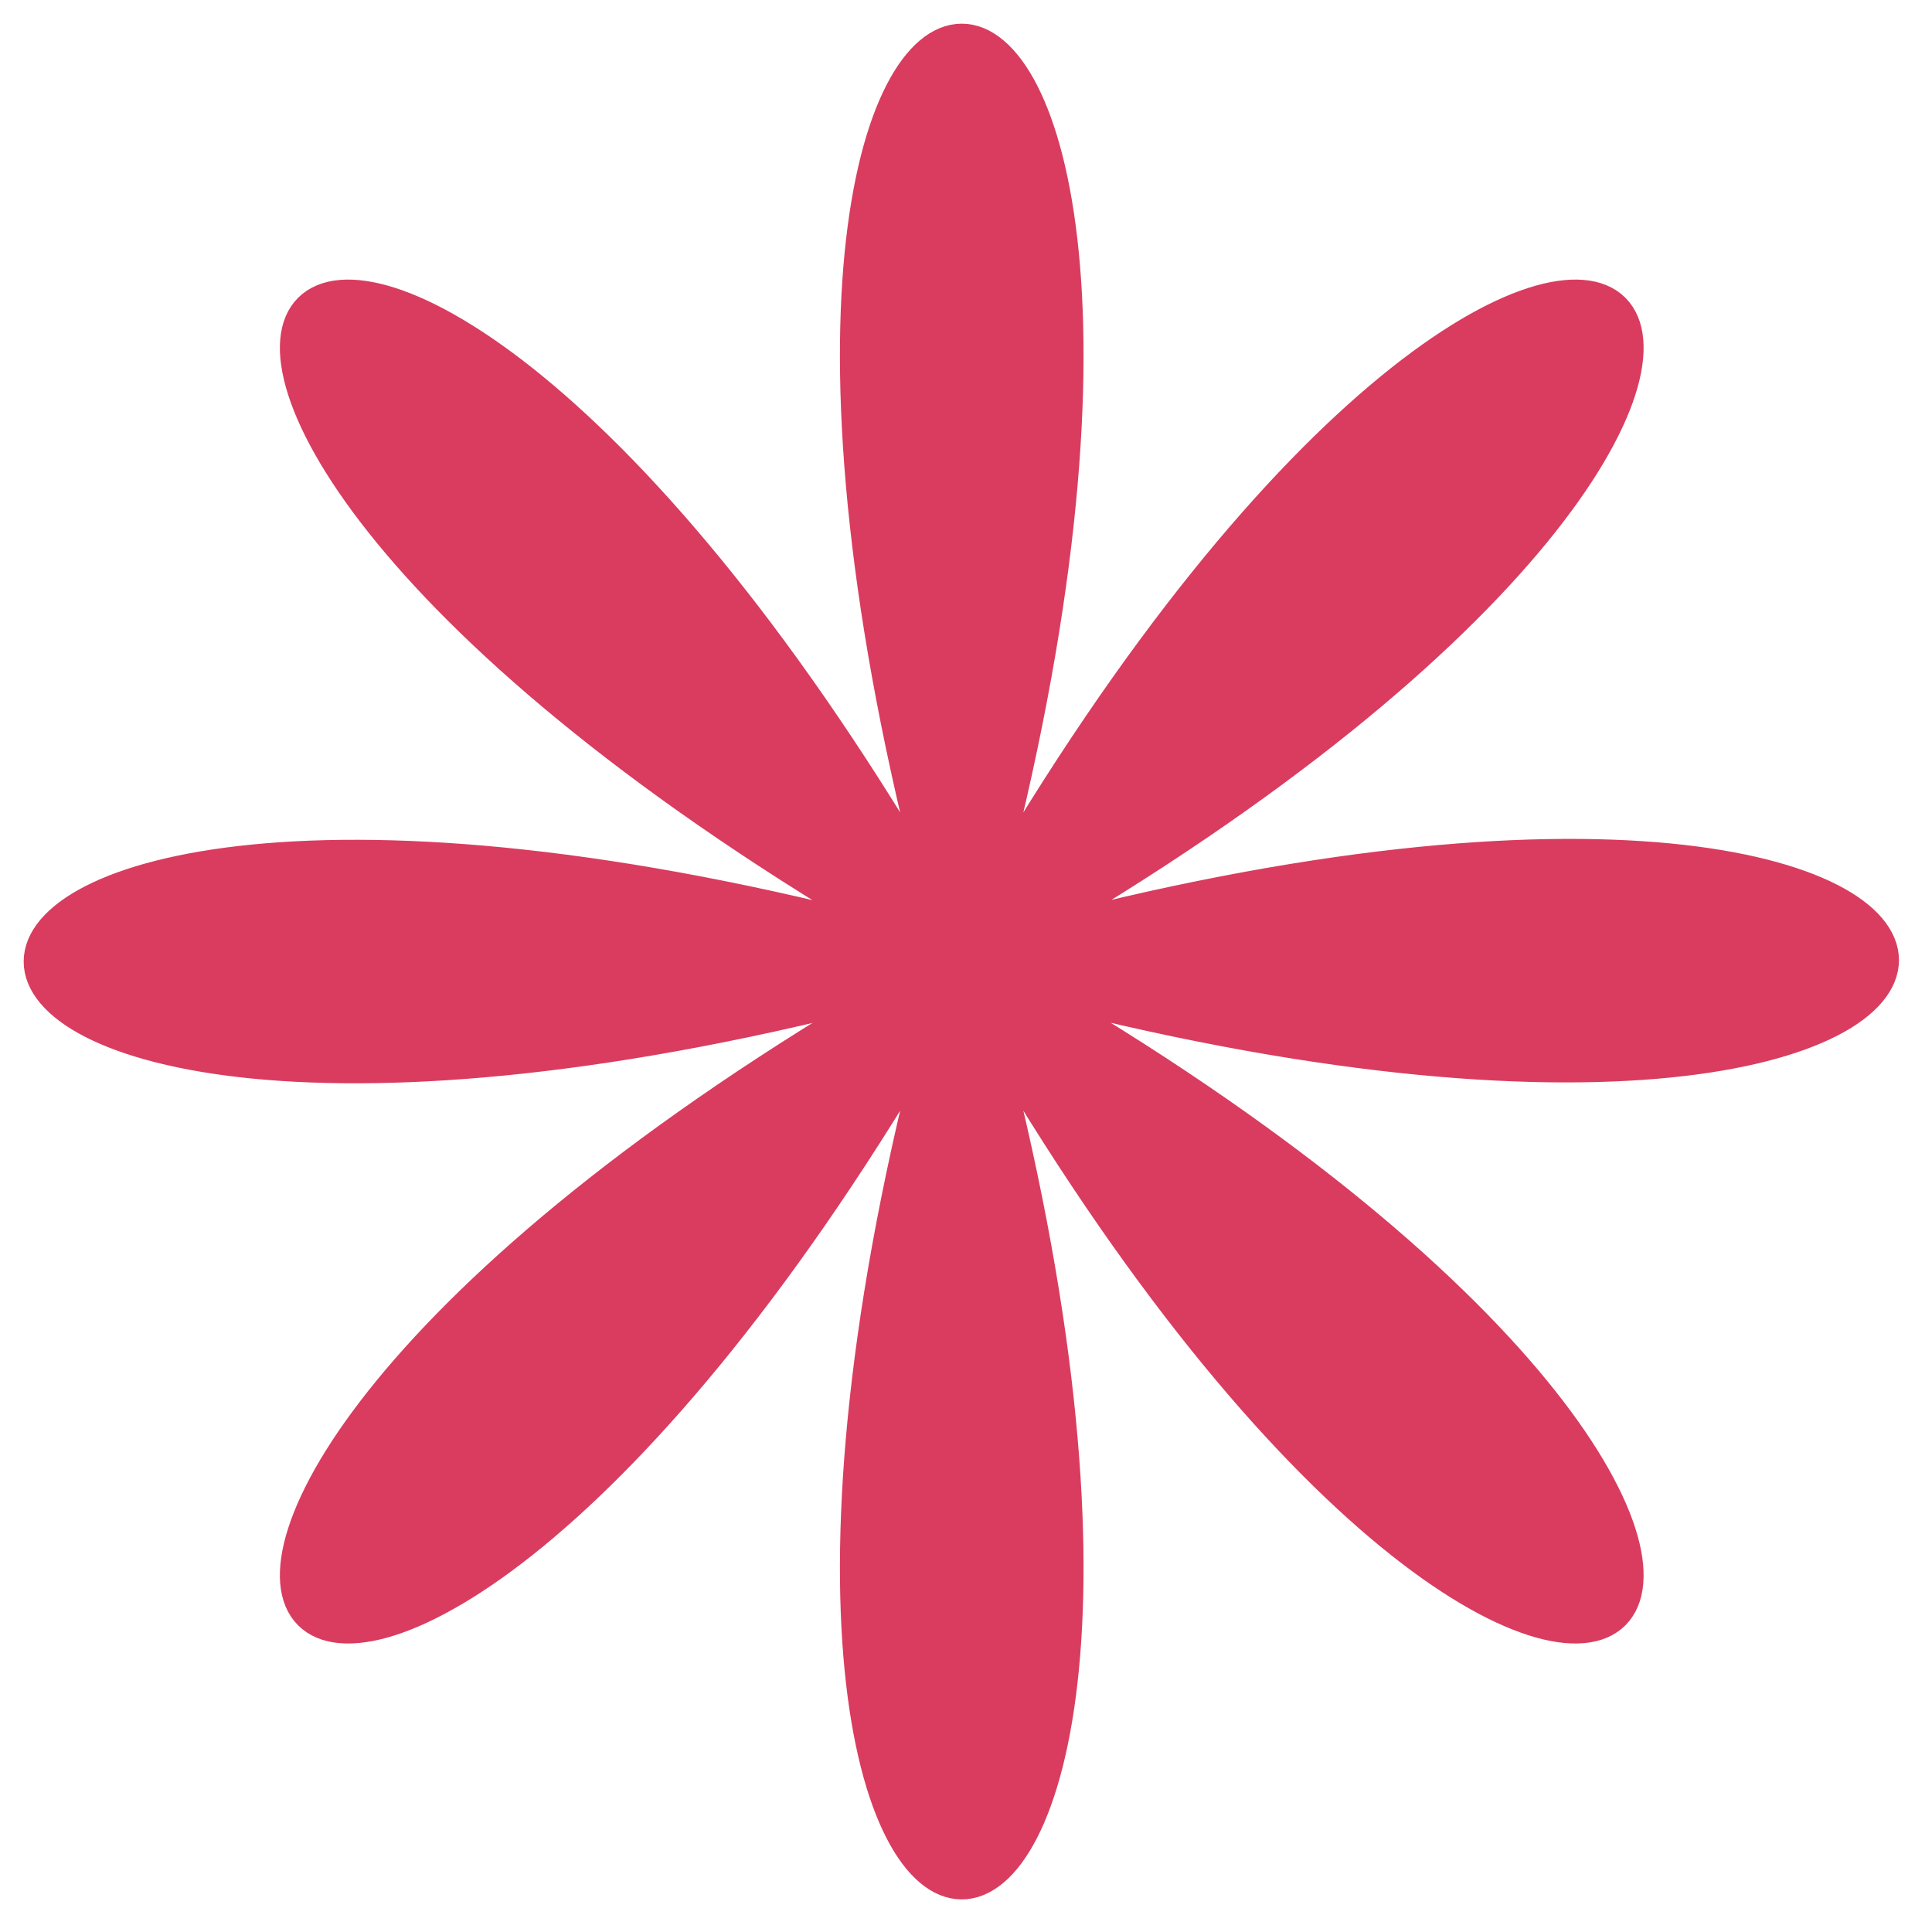
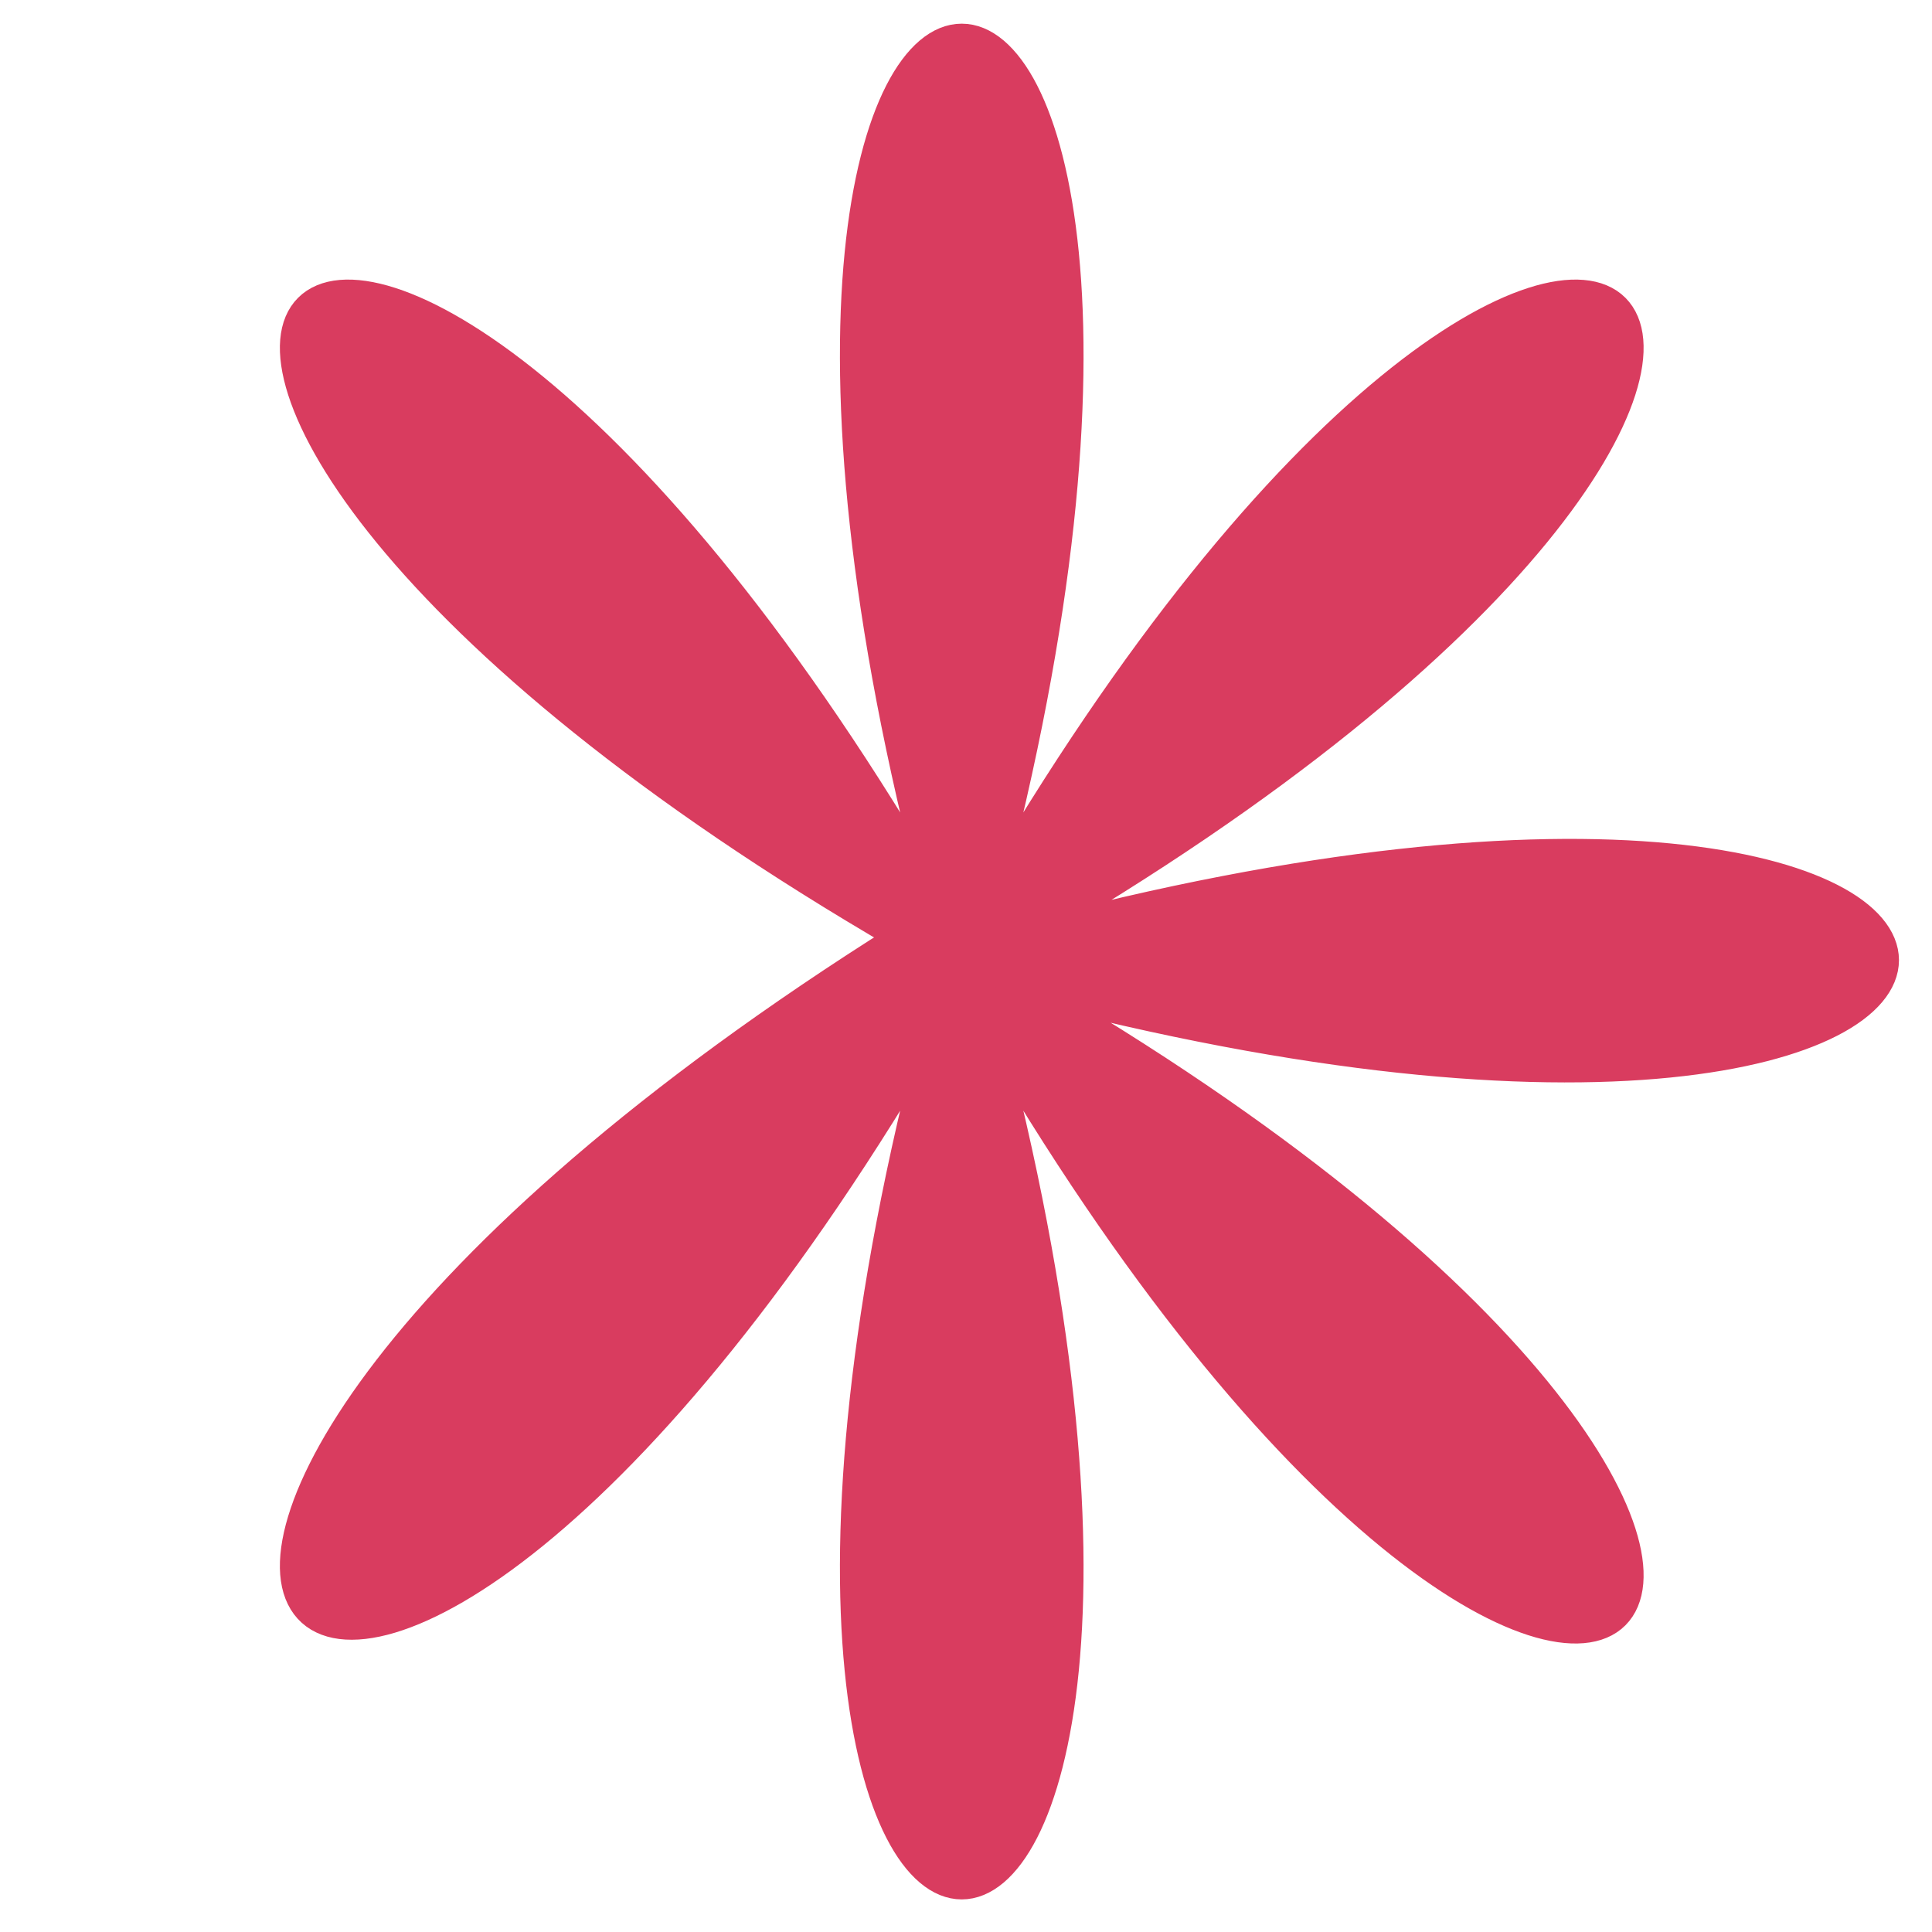
<svg xmlns="http://www.w3.org/2000/svg" width="51" height="51" viewBox="0 0 51 51" fill="none">
-   <path d="M26.983 24.733C54.203 8.932 41.833 -3.438 26.043 23.793C34.102 -6.598 16.672 -6.598 24.733 23.793C8.943 -3.438 -3.428 8.932 23.793 24.733C-6.598 16.663 -6.598 34.102 23.793 26.032C-3.428 41.833 8.943 54.203 24.733 26.973C16.672 57.362 34.102 57.362 26.043 26.973C41.833 54.203 54.203 41.833 26.983 26.032C57.343 34.053 57.343 16.613 26.983 24.733Z" fill="#D93C5F" stroke="#D93C5F" stroke-width="0.75" stroke-miterlimit="10" />
+   <path d="M26.983 24.733C54.203 8.932 41.833 -3.438 26.043 23.793C34.102 -6.598 16.672 -6.598 24.733 23.793C8.943 -3.438 -3.428 8.932 23.793 24.733C-3.428 41.833 8.943 54.203 24.733 26.973C16.672 57.362 34.102 57.362 26.043 26.973C41.833 54.203 54.203 41.833 26.983 26.032C57.343 34.053 57.343 16.613 26.983 24.733Z" fill="#D93C5F" stroke="#D93C5F" stroke-width="0.75" stroke-miterlimit="10" />
</svg>